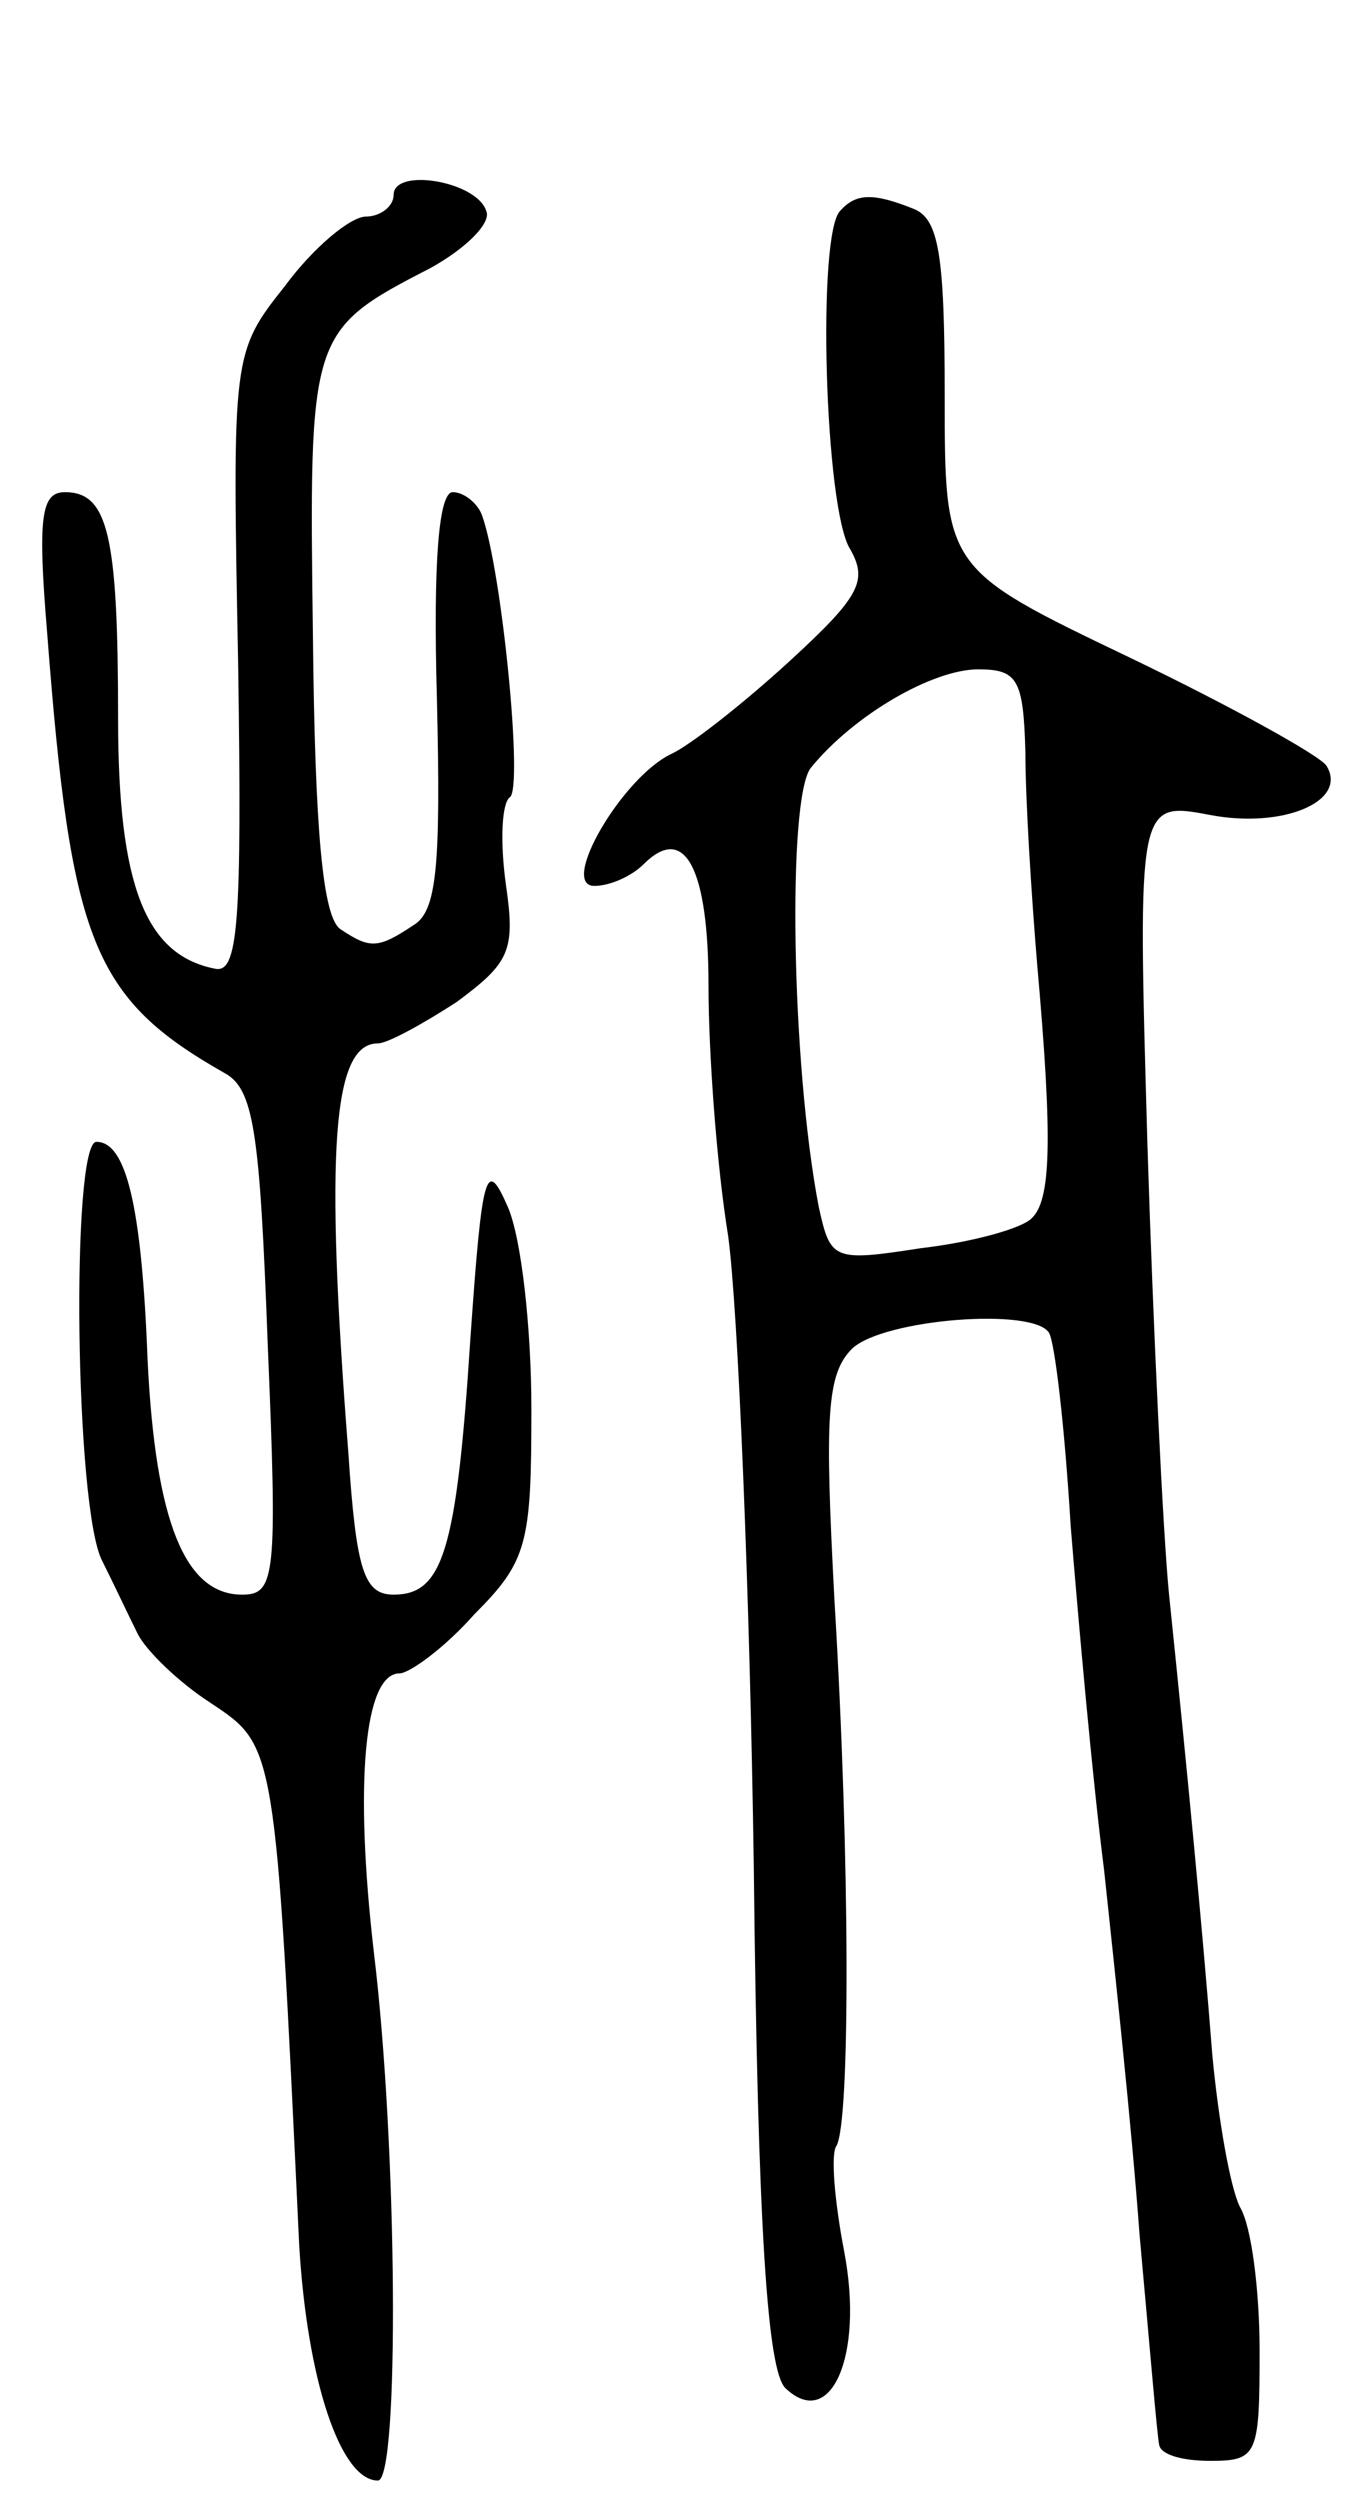
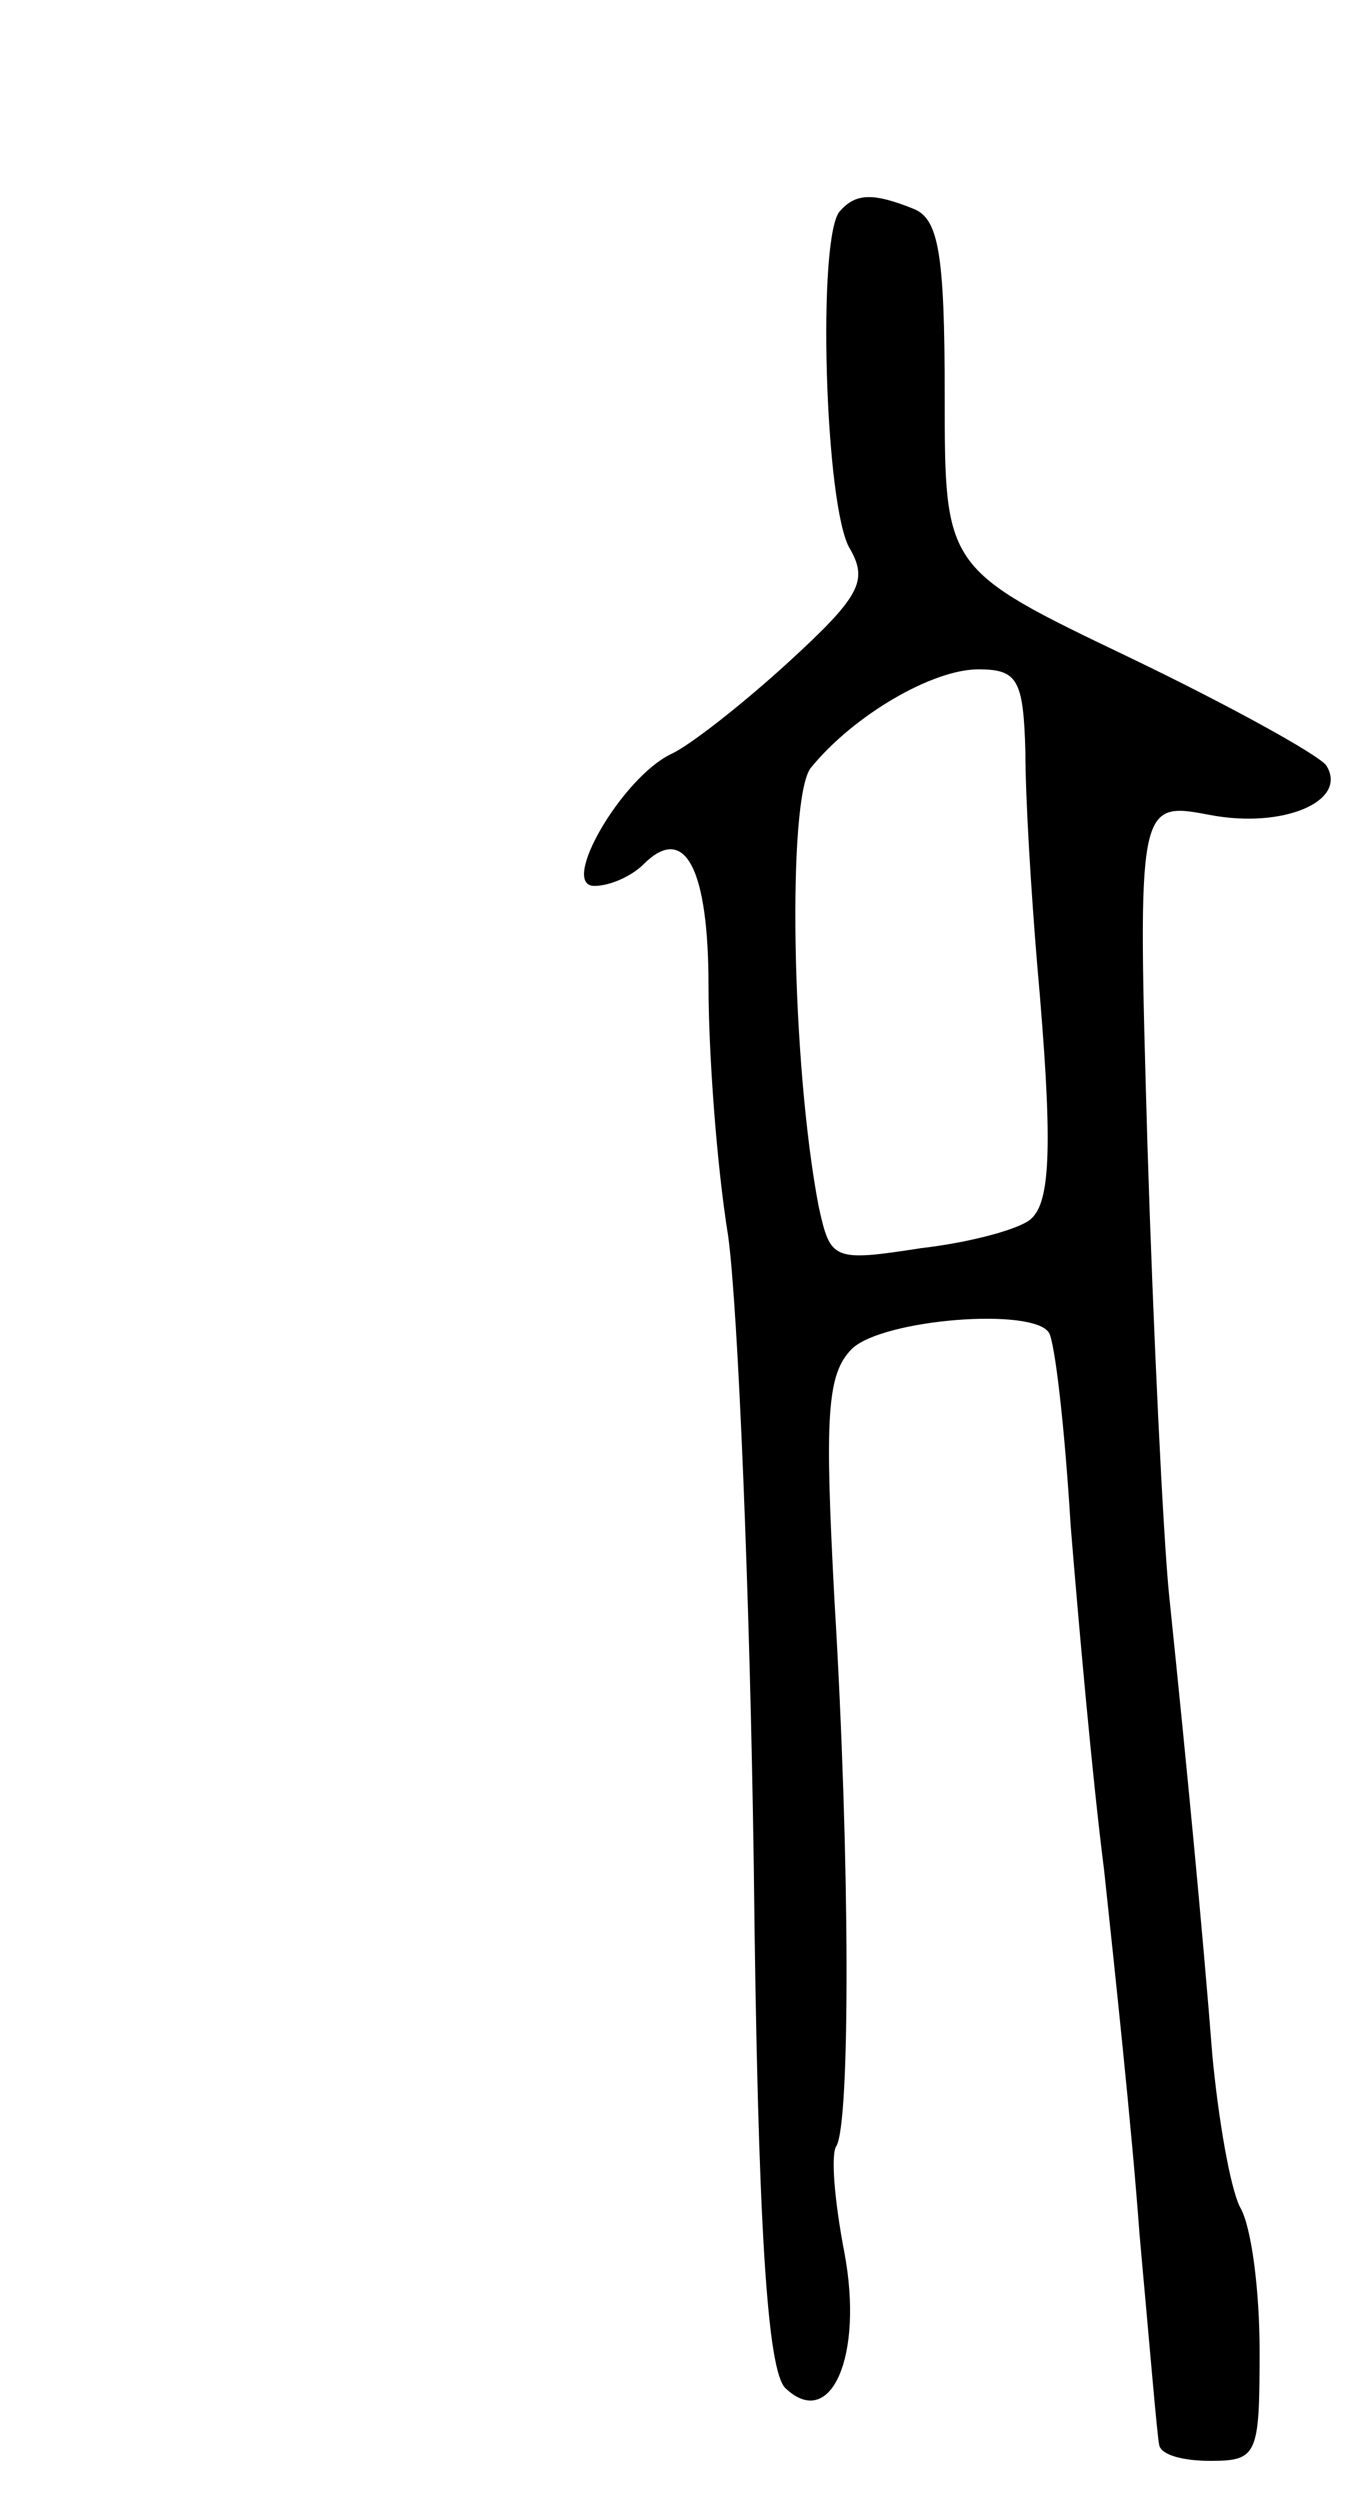
<svg xmlns="http://www.w3.org/2000/svg" version="1.0" width="69" height="127" viewBox="0 0 69 127">
  <g transform="translate(0,127) scale(0.1,-0.1)">
-     <path d="M200 1171 c0 -6 -7 -11 -14 -11 -8 0 -27 -16 -41 -35 -27 -34 -27 -35 -24 -192 2 -133 0 -158 -12 -155 -35 7 -49 42 -49 127 0 93 -5 115 -27 115 -12 0 -14 -12 -9 -72 12 -156 23 -185 90 -223 15 -8 18 -30 22 -137 5 -119 4 -128 -13 -128 -29 0 -44 37 -48 119 -3 79 -11 111 -26 111 -13 0 -11 -187 3 -213 6 -12 14 -29 18 -37 4 -8 20 -24 37 -35 33 -22 33 -20 45 -275 4 -69 21 -120 40 -120 11 0 10 169 -2 268 -10 86 -5 142 13 142 5 0 23 13 38 30 27 27 29 36 29 104 0 41 -5 87 -12 103 -11 25 -13 19 -19 -67 -7 -108 -14 -130 -39 -130 -15 0 -19 12 -23 72 -12 154 -8 208 15 208 5 0 23 10 40 21 27 20 30 26 25 60 -3 22 -2 41 2 44 7 4 -4 115 -14 143 -2 6 -9 12 -15 12 -7 0 -10 -35 -8 -105 2 -85 0 -108 -12 -115 -18 -12 -22 -12 -37 -2 -9 6 -13 50 -14 149 -2 154 -2 155 60 187 18 10 31 23 28 29 -5 15 -47 22 -47 8z" />
    <path d="M427 1163 c-12 -11 -8 -152 5 -172 9 -16 5 -24 -31 -57 -24 -22 -51 -43 -60 -47 -25 -12 -57 -67 -39 -67 8 0 19 5 25 11 21 21 33 -2 33 -62 0 -33 4 -90 10 -127 5 -37 11 -181 13 -320 2 -185 7 -256 16 -265 23 -22 40 16 30 69 -5 26 -7 50 -4 54 7 12 7 144 -1 277 -5 94 -4 115 9 128 16 15 92 21 100 8 3 -5 8 -48 11 -98 4 -49 11 -128 17 -175 5 -47 14 -130 18 -185 5 -55 9 -103 10 -107 1 -5 12 -8 26 -8 24 0 25 3 25 56 0 30 -4 63 -10 73 -5 10 -11 45 -14 77 -5 64 -13 147 -22 234 -3 30 -8 133 -11 229 -5 174 -5 174 32 167 37 -7 70 7 59 25 -3 5 -48 30 -100 55 -94 45 -94 45 -94 133 0 72 -3 90 -16 95 -20 8 -29 8 -37 -1z m94 -275 c0 -24 3 -72 6 -108 8 -90 7 -120 -3 -129 -5 -5 -30 -12 -56 -15 -45 -7 -46 -6 -52 21 -14 73 -16 208 -4 223 22 27 62 50 85 50 20 0 23 -5 24 -42z" />
  </g>
</svg>